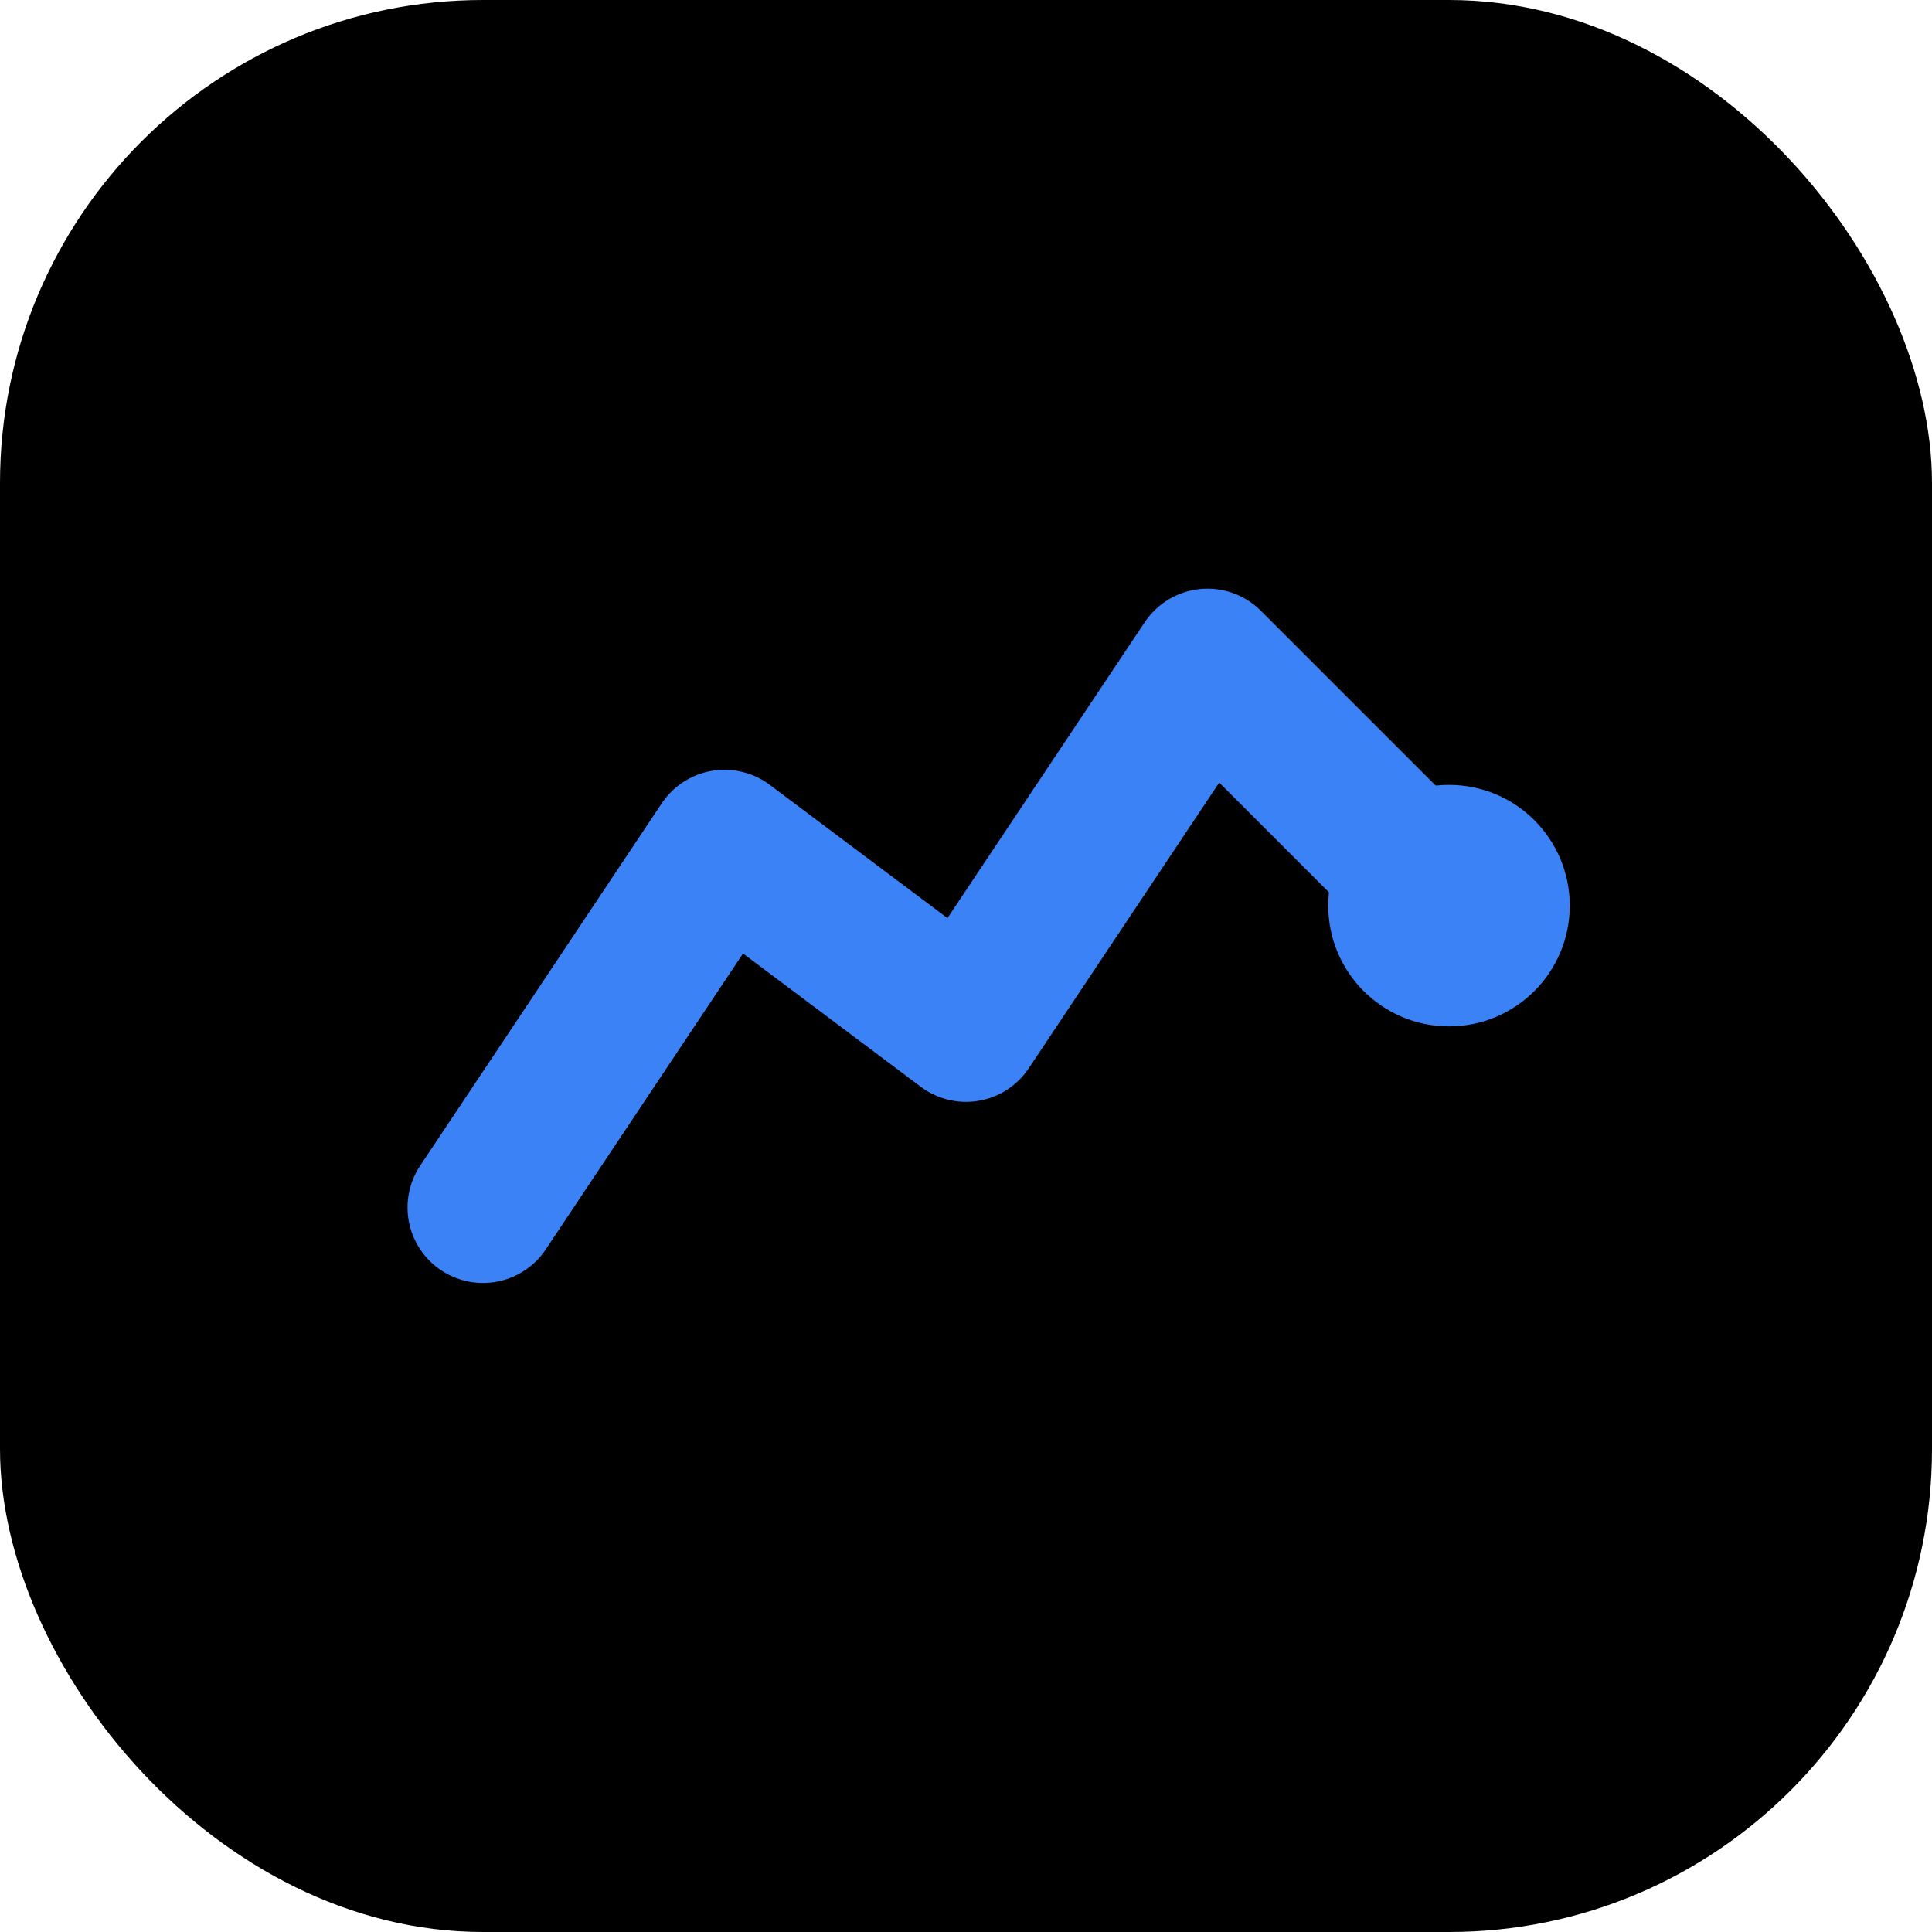
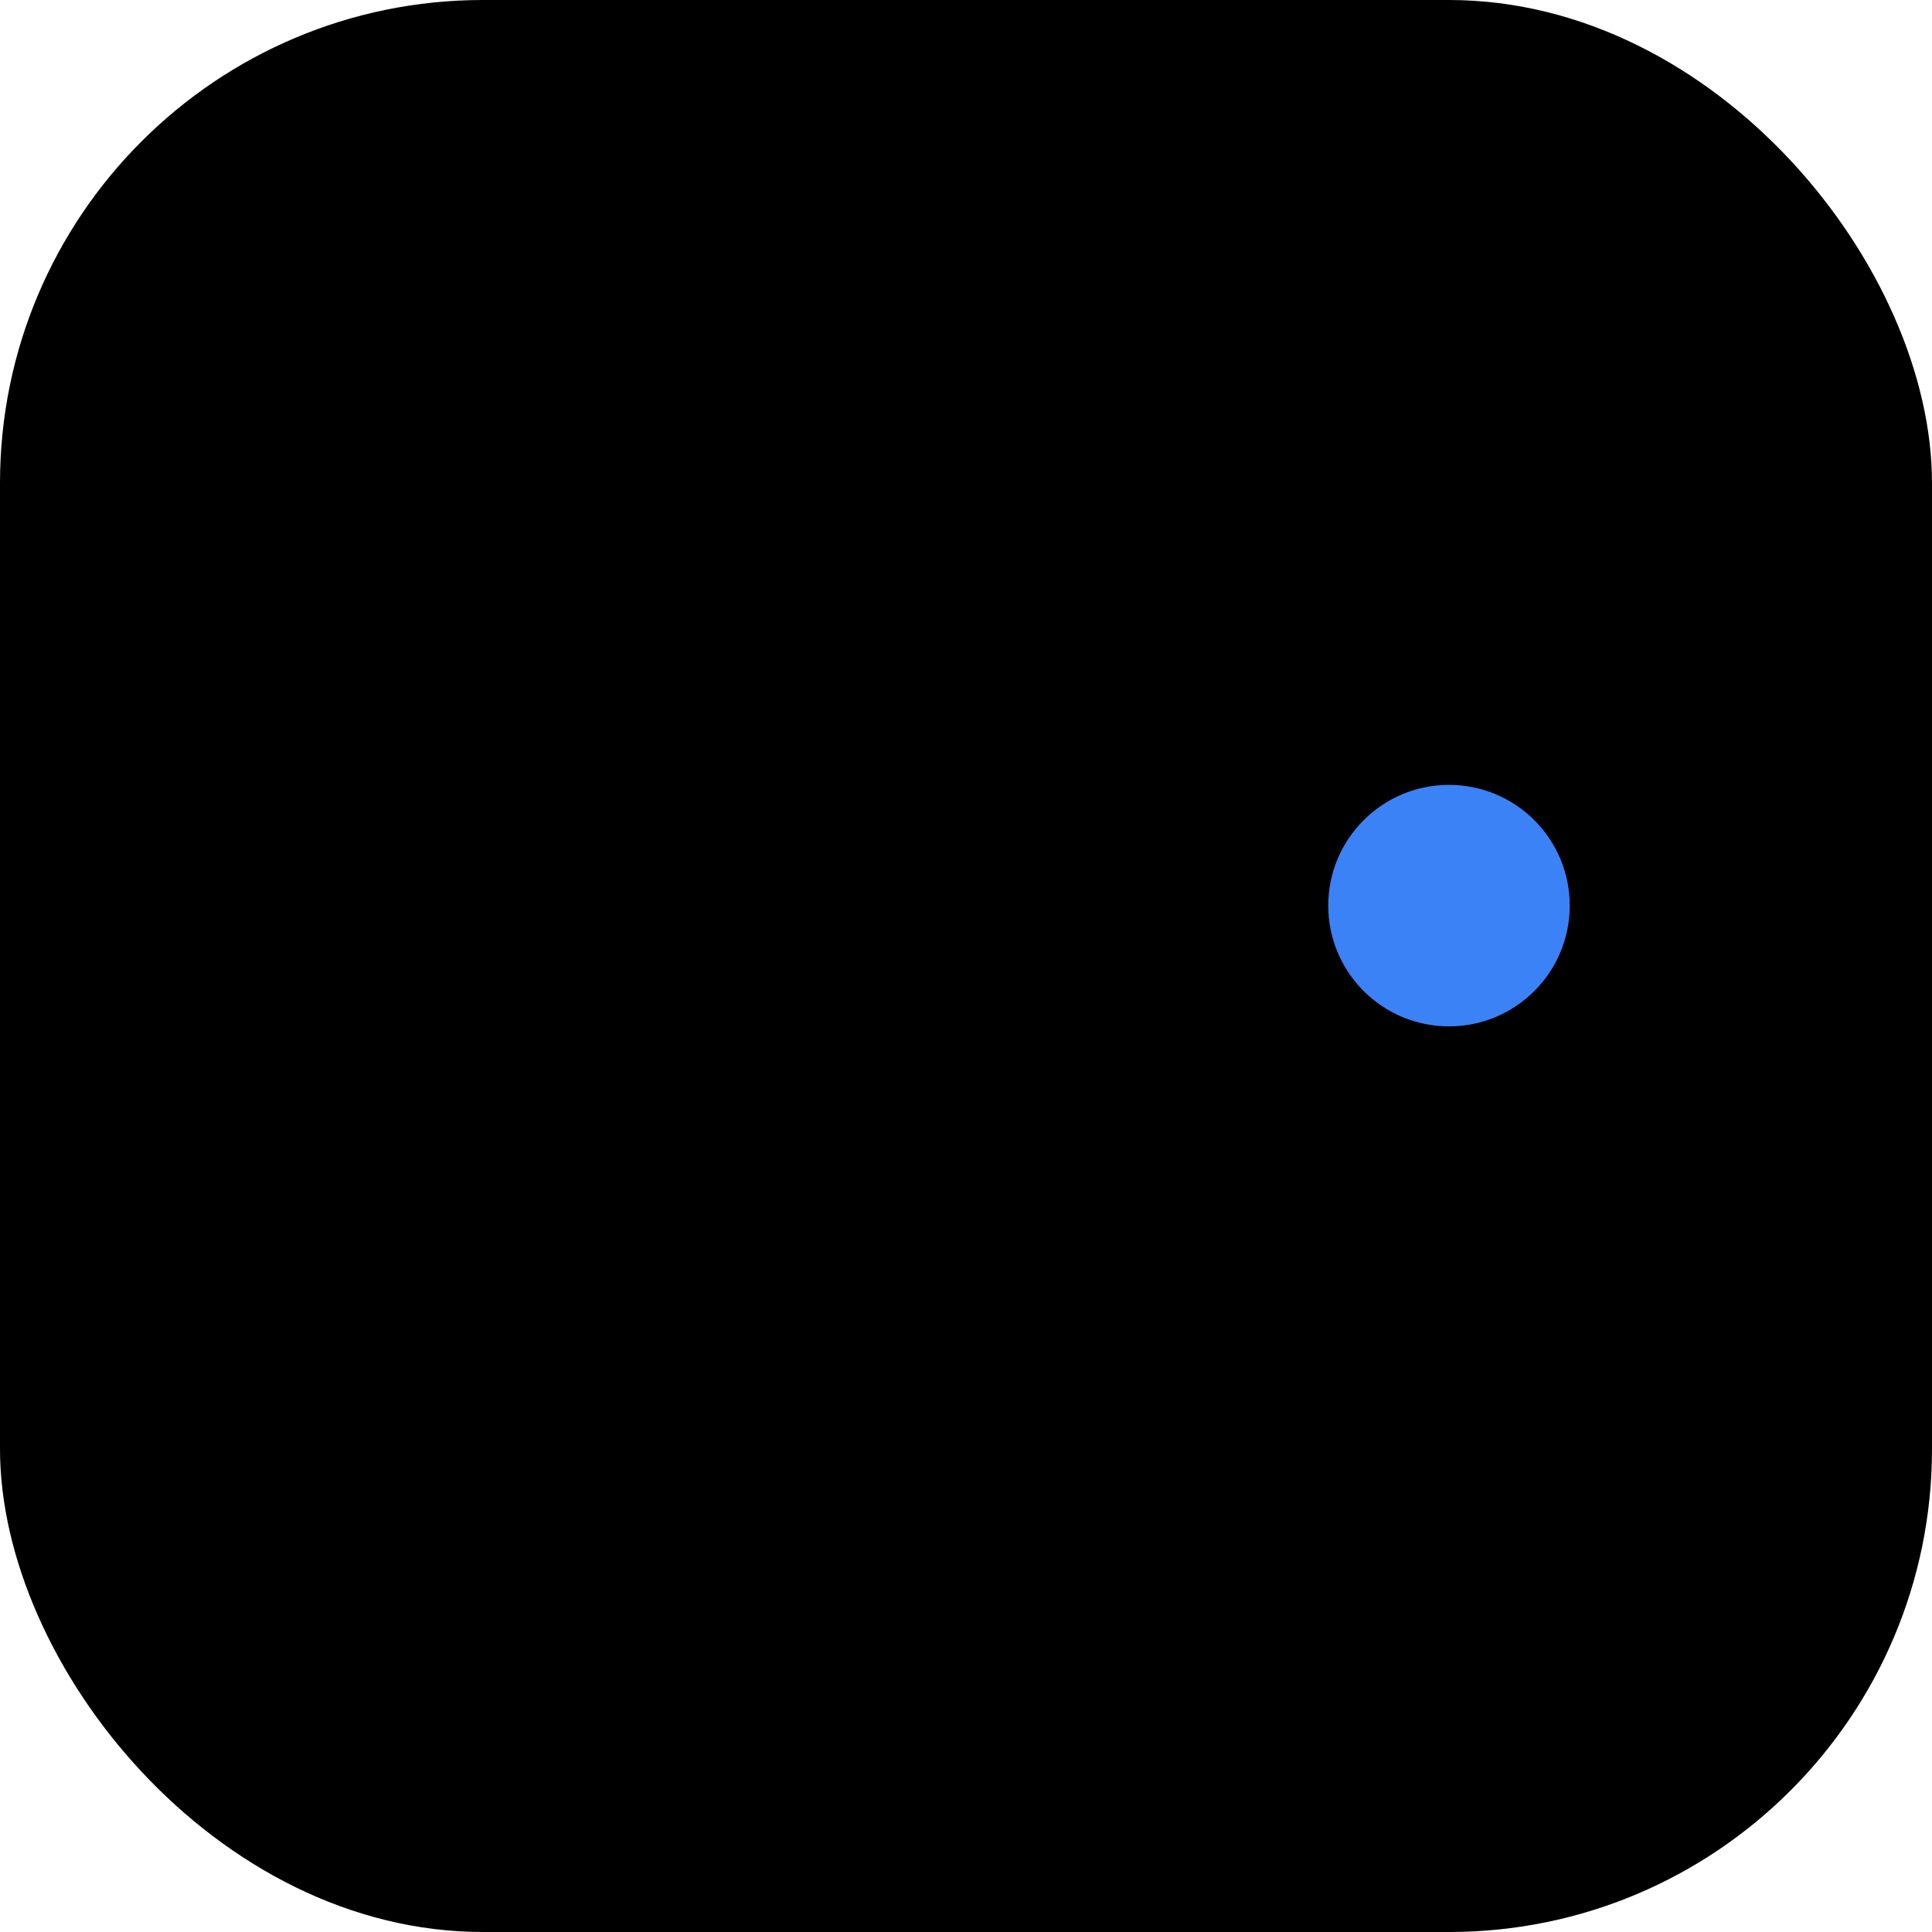
<svg xmlns="http://www.w3.org/2000/svg" width="32" height="32" viewBox="0 0 32 32" fill="none">
  <rect width="32" height="32" rx="8" fill="#000" />
-   <path d="M8 20L12 14L16 17L20 11L24 15" stroke="#3B82F6" stroke-width="2.5" stroke-linecap="round" stroke-linejoin="round" />
  <circle cx="24" cy="15" r="2" fill="#3B82F6" />
</svg>